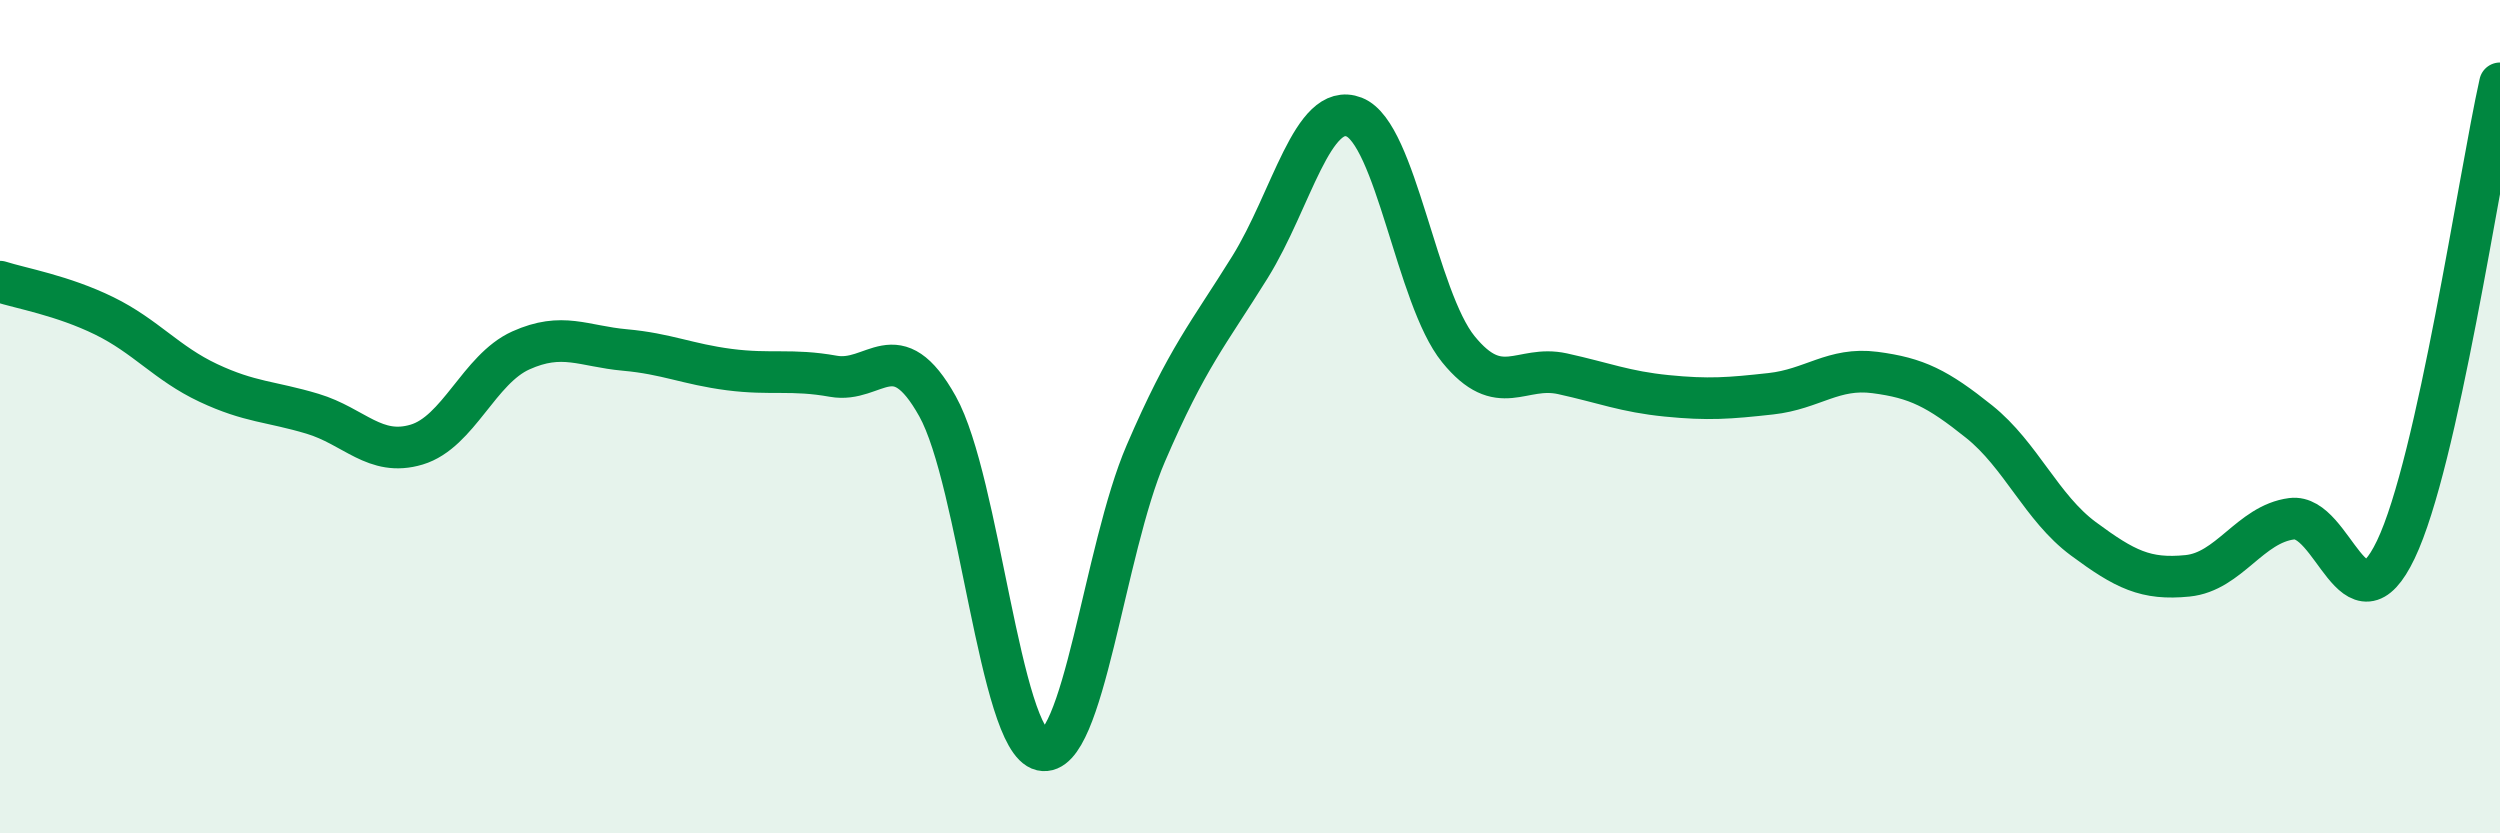
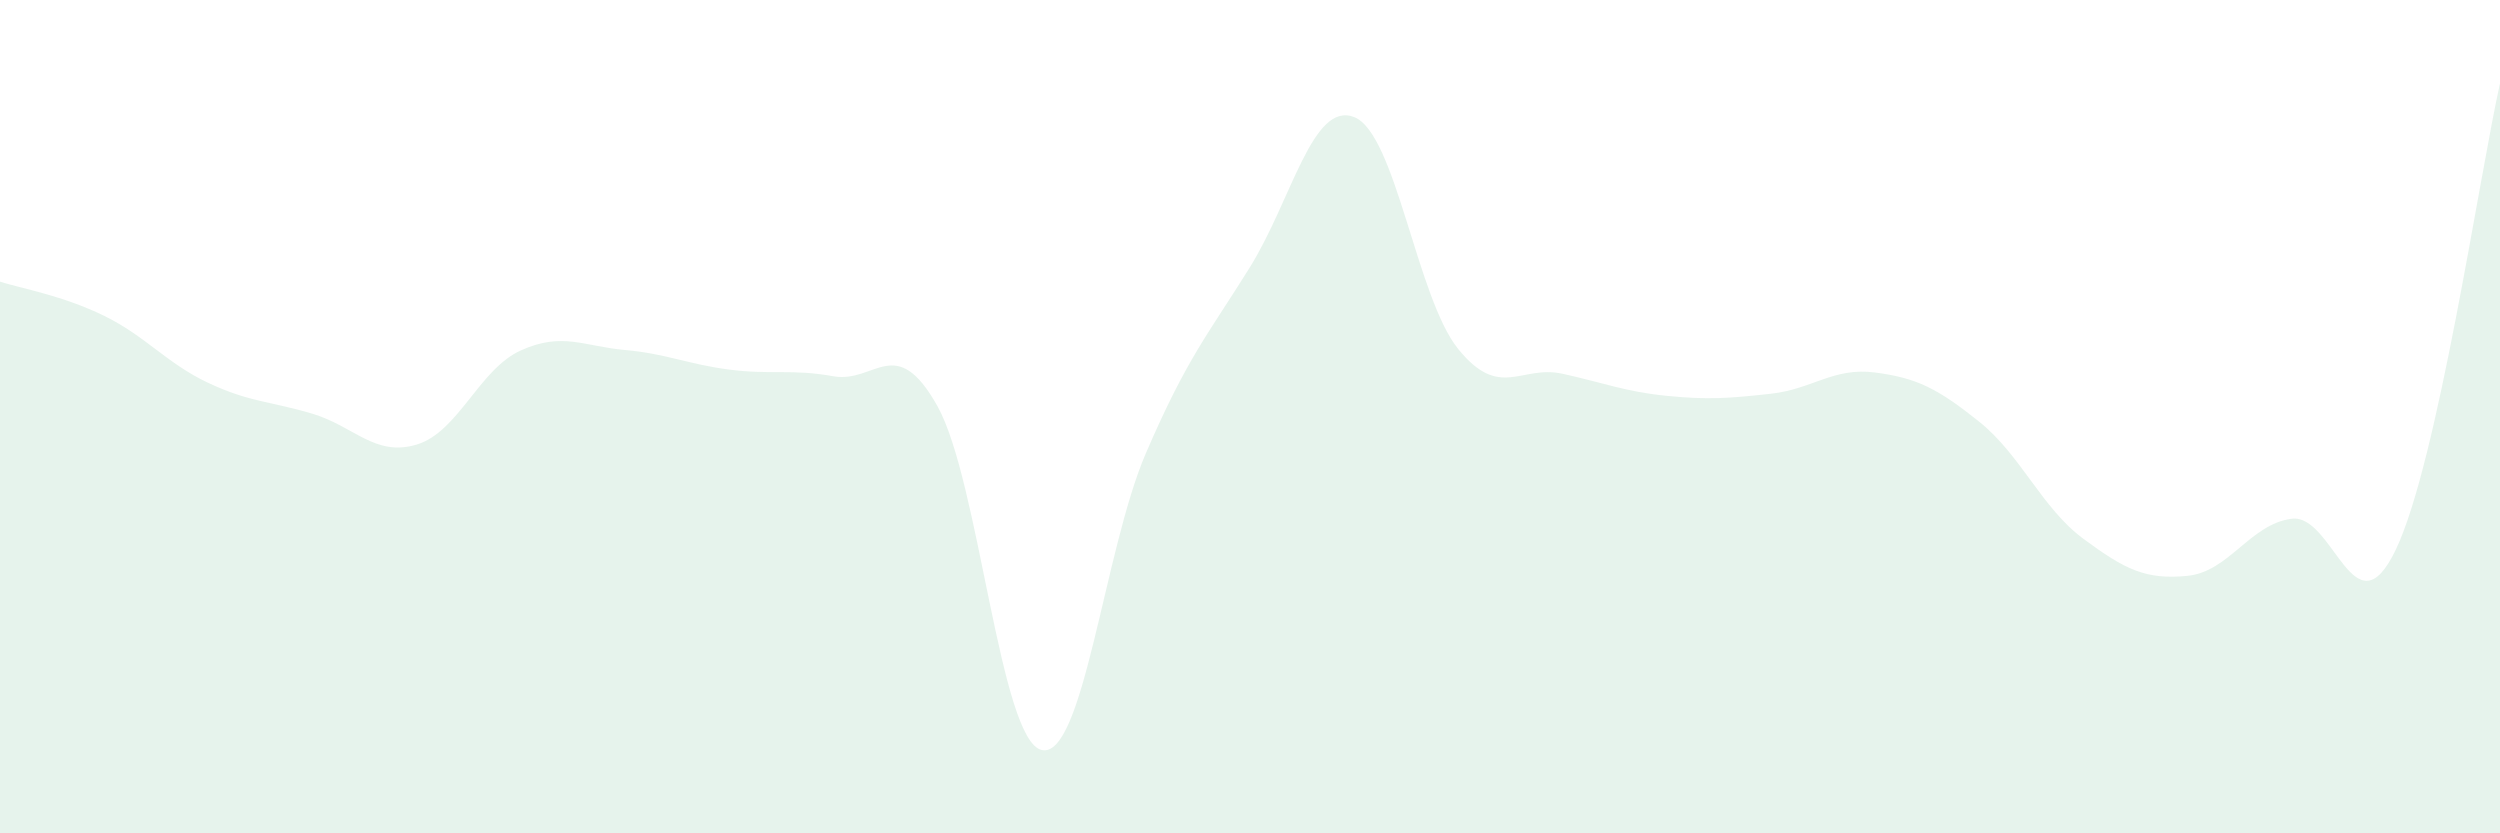
<svg xmlns="http://www.w3.org/2000/svg" width="60" height="20" viewBox="0 0 60 20">
  <path d="M 0,6.76 C 0.5,6.92 1.5,7.09 2.5,7.58 C 3.5,8.07 4,8.72 5,9.19 C 6,9.66 6.5,9.63 7.5,9.93 C 8.5,10.23 9,10.97 10,10.67 C 11,10.37 11.5,8.86 12.5,8.41 C 13.5,7.96 14,8.31 15,8.4 C 16,8.49 16.5,8.74 17.5,8.87 C 18.5,9 19,8.85 20,9.03 C 21,9.21 21.5,7.96 22.5,9.75 C 23.5,11.54 24,17.77 25,18 C 26,18.23 26.5,13.2 27.5,10.88 C 28.5,8.56 29,8.02 30,6.41 C 31,4.8 31.5,2.42 32.5,2.81 C 33.5,3.2 34,7.15 35,8.38 C 36,9.61 36.5,8.75 37.5,8.97 C 38.5,9.19 39,9.4 40,9.5 C 41,9.6 41.5,9.56 42.5,9.45 C 43.5,9.34 44,8.81 45,8.94 C 46,9.07 46.5,9.32 47.5,10.12 C 48.5,10.92 49,12.19 50,12.93 C 51,13.67 51.5,13.92 52.5,13.82 C 53.5,13.72 54,12.58 55,12.45 C 56,12.32 56.5,15.28 57.5,13.19 C 58.5,11.1 59.5,4.24 60,2L60 20L0 20Z" fill="#008740" opacity="0.1" stroke-linecap="round" stroke-linejoin="round" />
-   <path d="M 0,6.76 C 0.5,6.92 1.5,7.09 2.5,7.58 C 3.5,8.07 4,8.72 5,9.19 C 6,9.66 6.5,9.63 7.5,9.93 C 8.5,10.23 9,10.97 10,10.67 C 11,10.37 11.5,8.86 12.5,8.41 C 13.5,7.96 14,8.31 15,8.4 C 16,8.49 16.5,8.74 17.5,8.87 C 18.5,9 19,8.85 20,9.03 C 21,9.21 21.5,7.96 22.5,9.75 C 23.5,11.54 24,17.77 25,18 C 26,18.23 26.5,13.2 27.5,10.88 C 28.5,8.56 29,8.02 30,6.41 C 31,4.8 31.5,2.42 32.5,2.81 C 33.5,3.2 34,7.15 35,8.38 C 36,9.61 36.5,8.75 37.5,8.97 C 38.5,9.19 39,9.4 40,9.5 C 41,9.6 41.5,9.56 42.5,9.45 C 43.5,9.34 44,8.81 45,8.94 C 46,9.07 46.5,9.32 47.5,10.12 C 48.5,10.92 49,12.19 50,12.93 C 51,13.67 51.5,13.92 52.5,13.82 C 53.5,13.72 54,12.58 55,12.45 C 56,12.32 56.5,15.28 57.5,13.19 C 58.5,11.1 59.5,4.24 60,2" stroke="#008740" stroke-width="1" fill="none" stroke-linecap="round" stroke-linejoin="round" />
</svg>